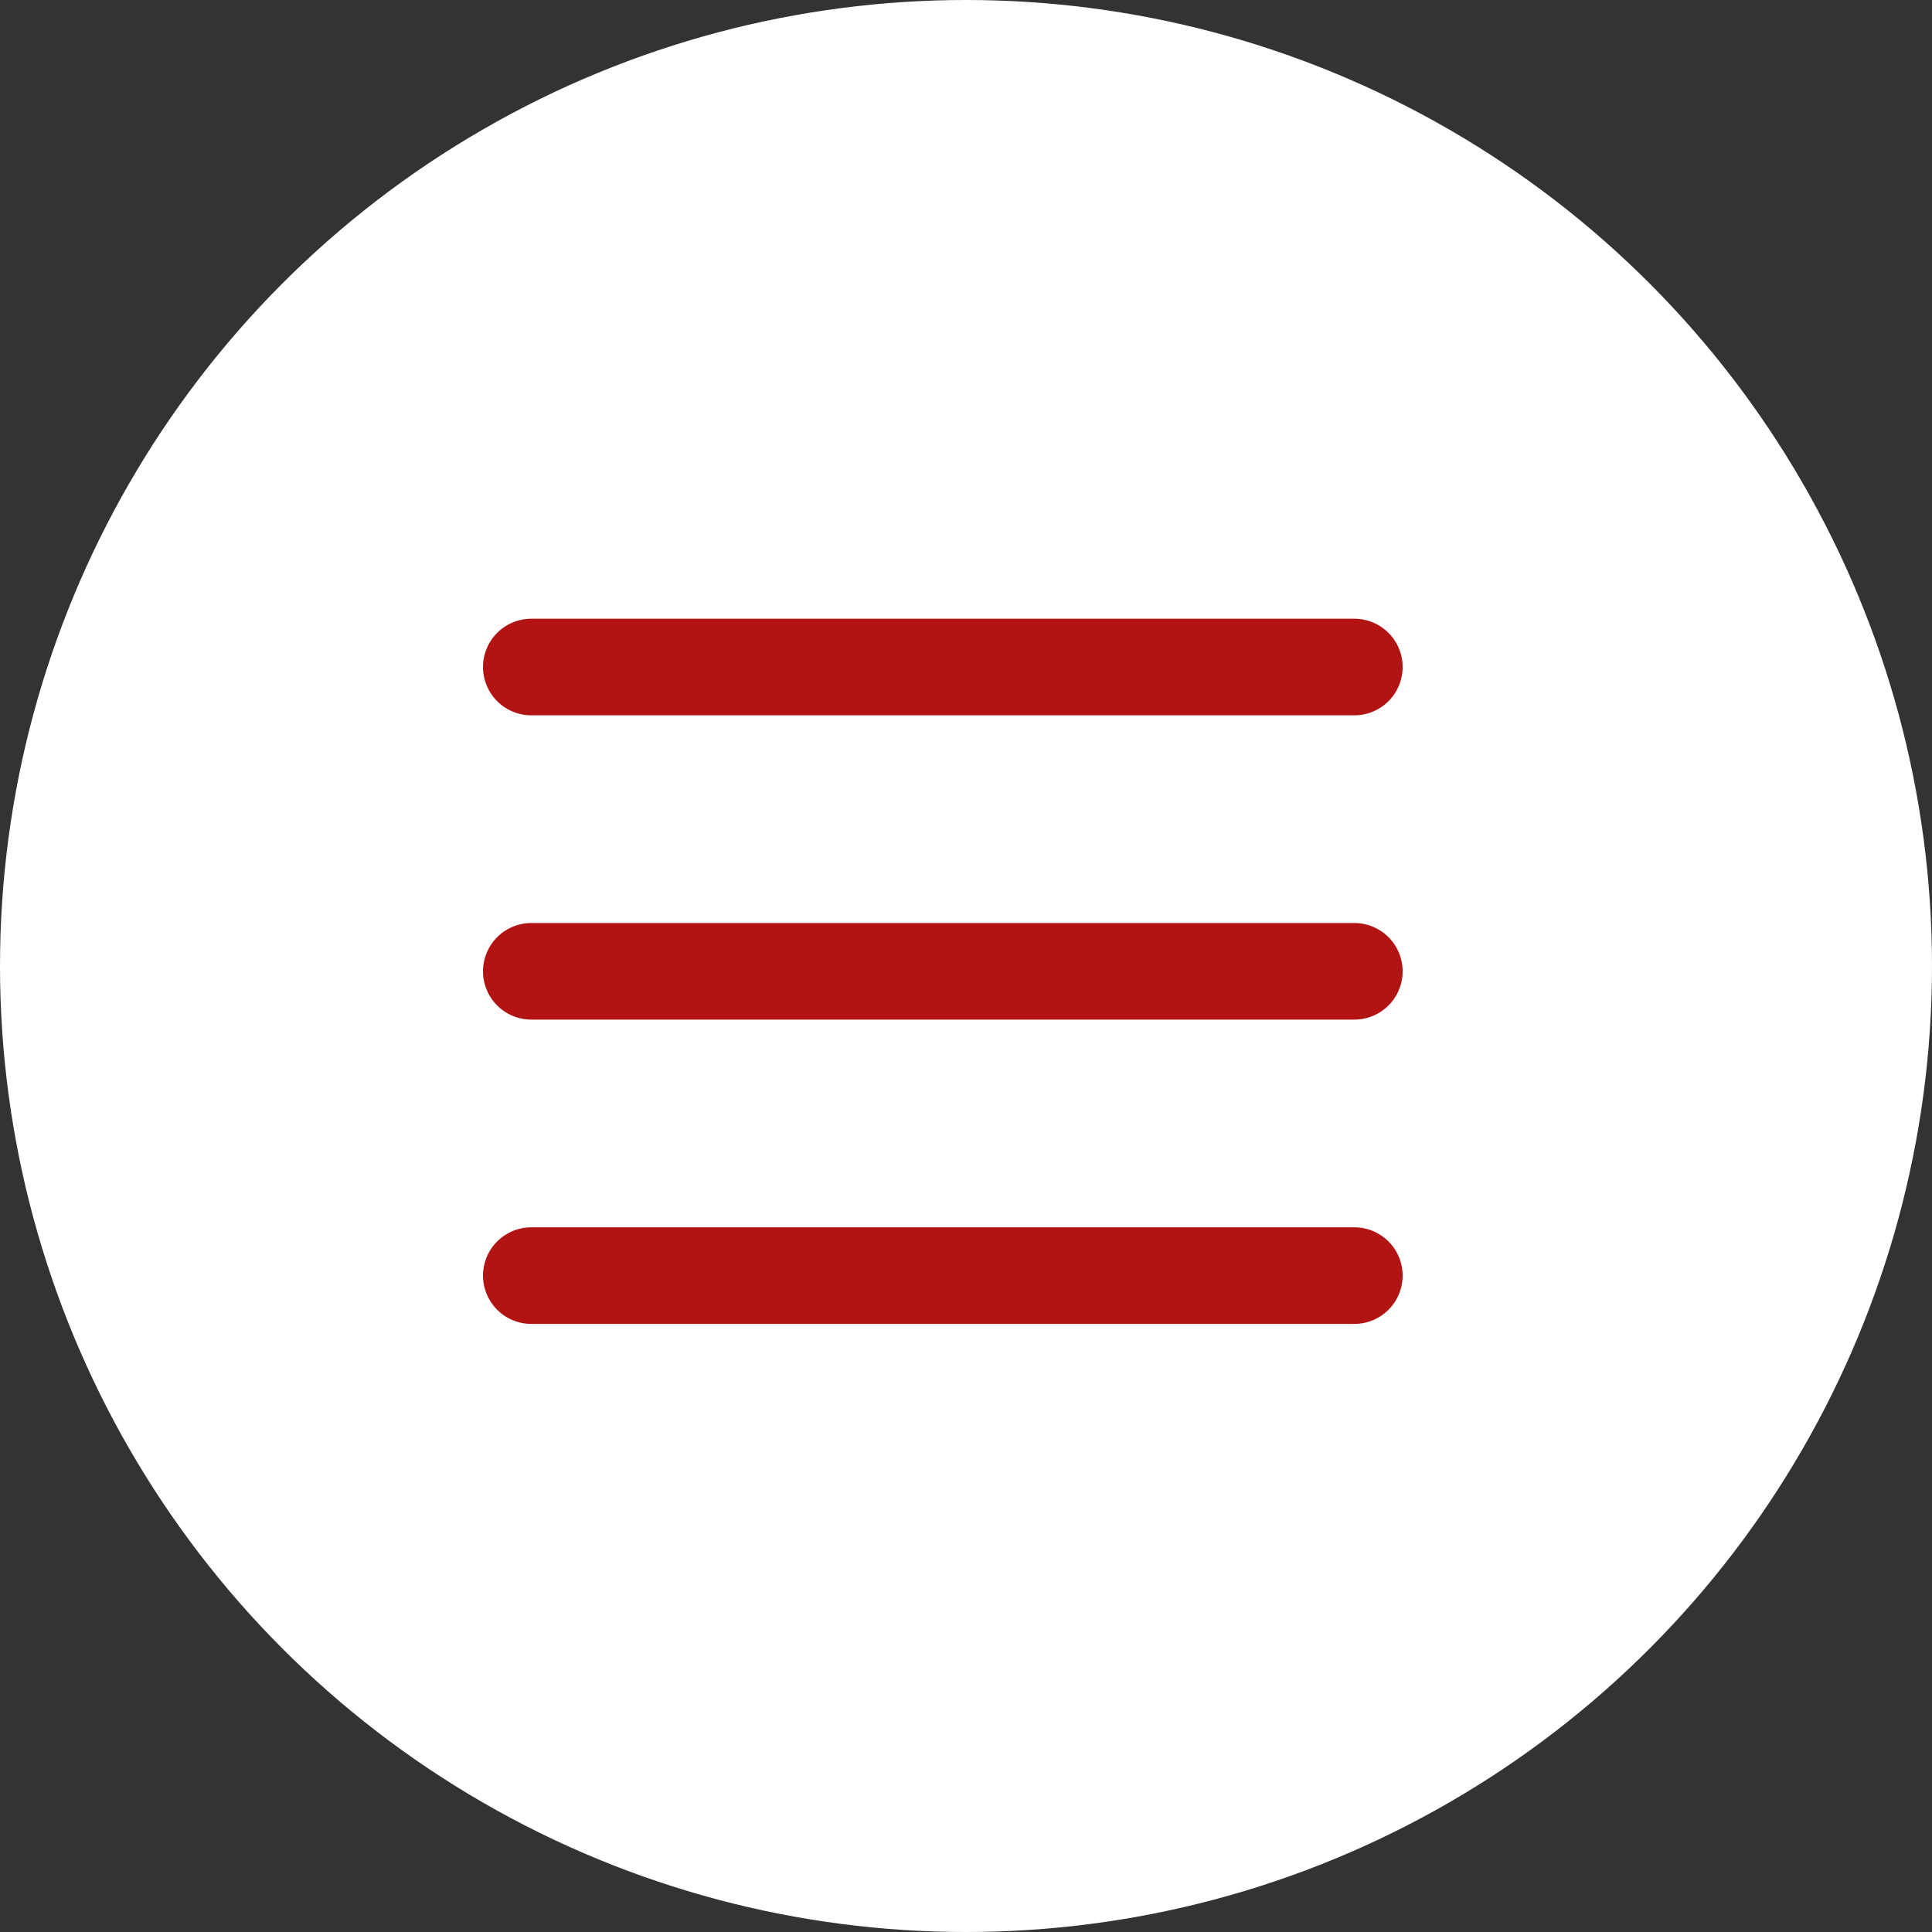
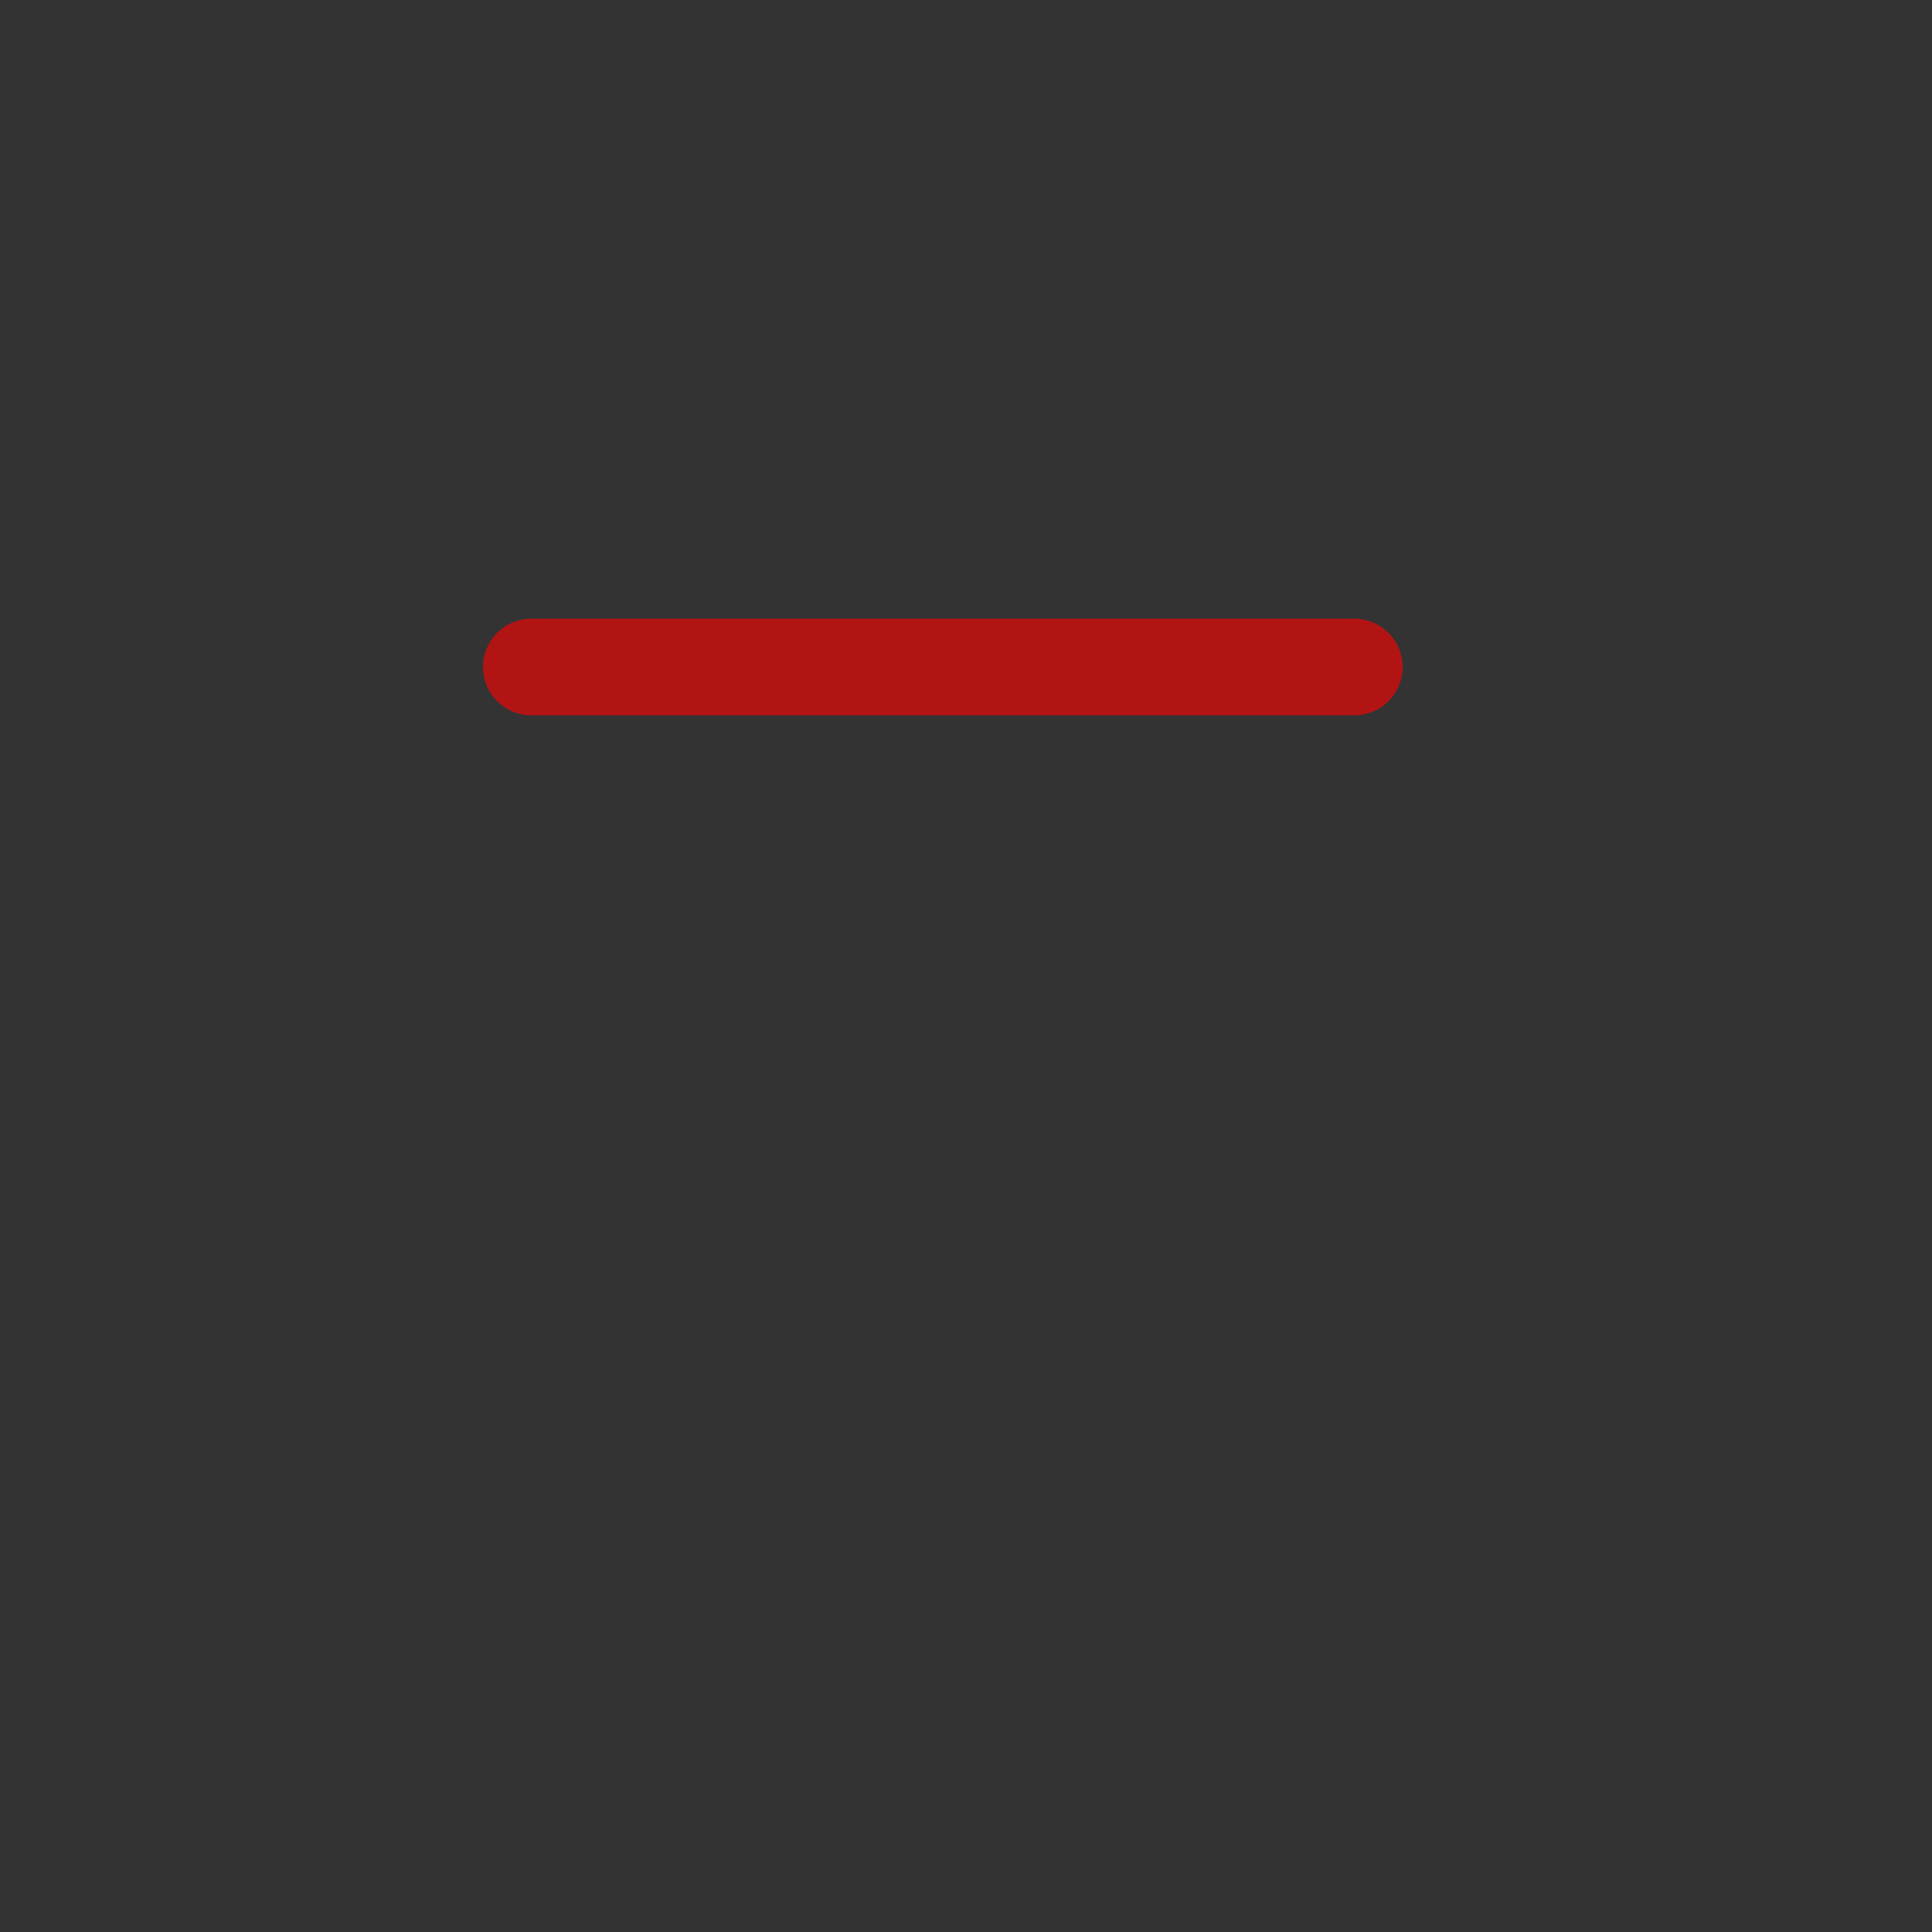
<svg xmlns="http://www.w3.org/2000/svg" viewBox="0 0 40 40">
  <rect x="0" y="0" width="40" height="40" fill="#333333" stroke="none" />
  <defs>
    <style>.cls-1{fill:#fff;}.cls-2{fill:#b1110e;stroke:#b21414;stroke-linecap:round;stroke-linejoin:round;stroke-width:2px;}</style>
  </defs>
  <g id="Ebene_2" data-name="Ebene 2">
    <g id="Ebene_1-2" data-name="Ebene 1">
-       <circle class="cls-1" cx="20" cy="20" r="20" />
-       <line id="Linie_3" data-name="Linie 3" class="cls-2" x1="11" y1="26.41" x2="28.04" y2="26.41" />
-       <line id="Linie_12" data-name="Linie 12" class="cls-2" x1="11" y1="20.11" x2="28.04" y2="20.11" />
      <line id="Linie_13" data-name="Linie 13" class="cls-2" x1="11" y1="13.81" x2="28.04" y2="13.81" />
    </g>
  </g>
</svg>